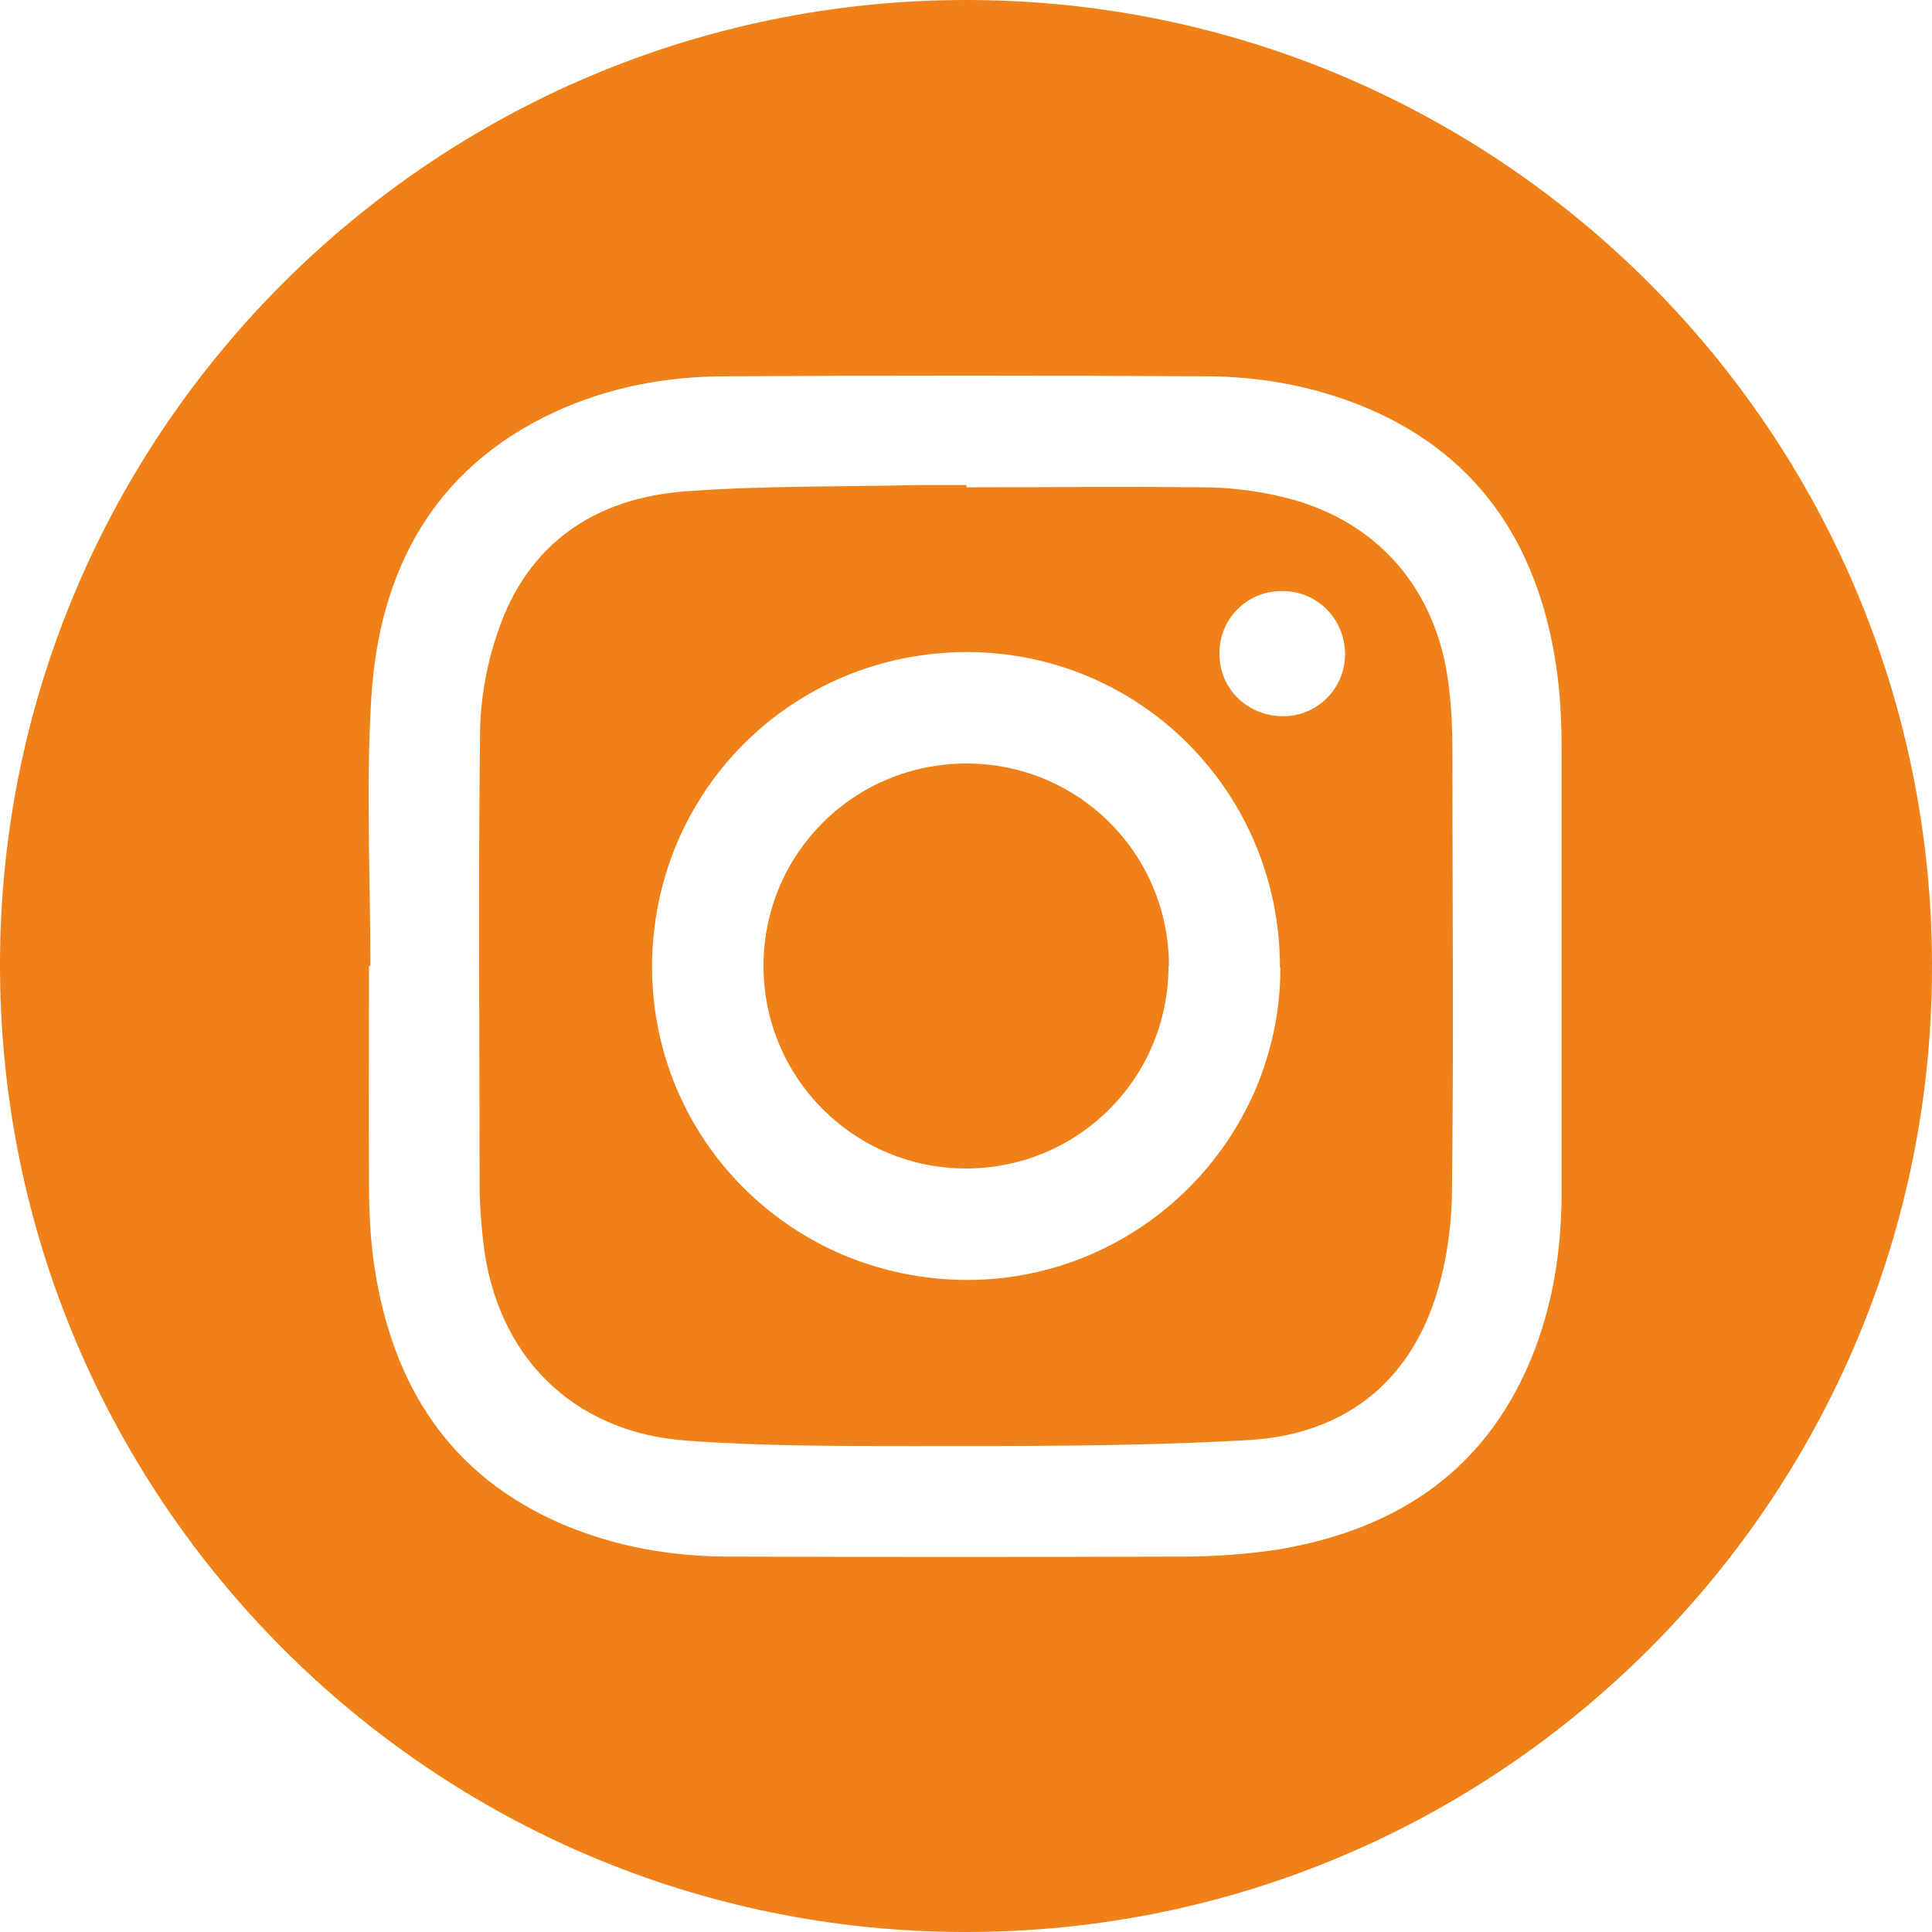
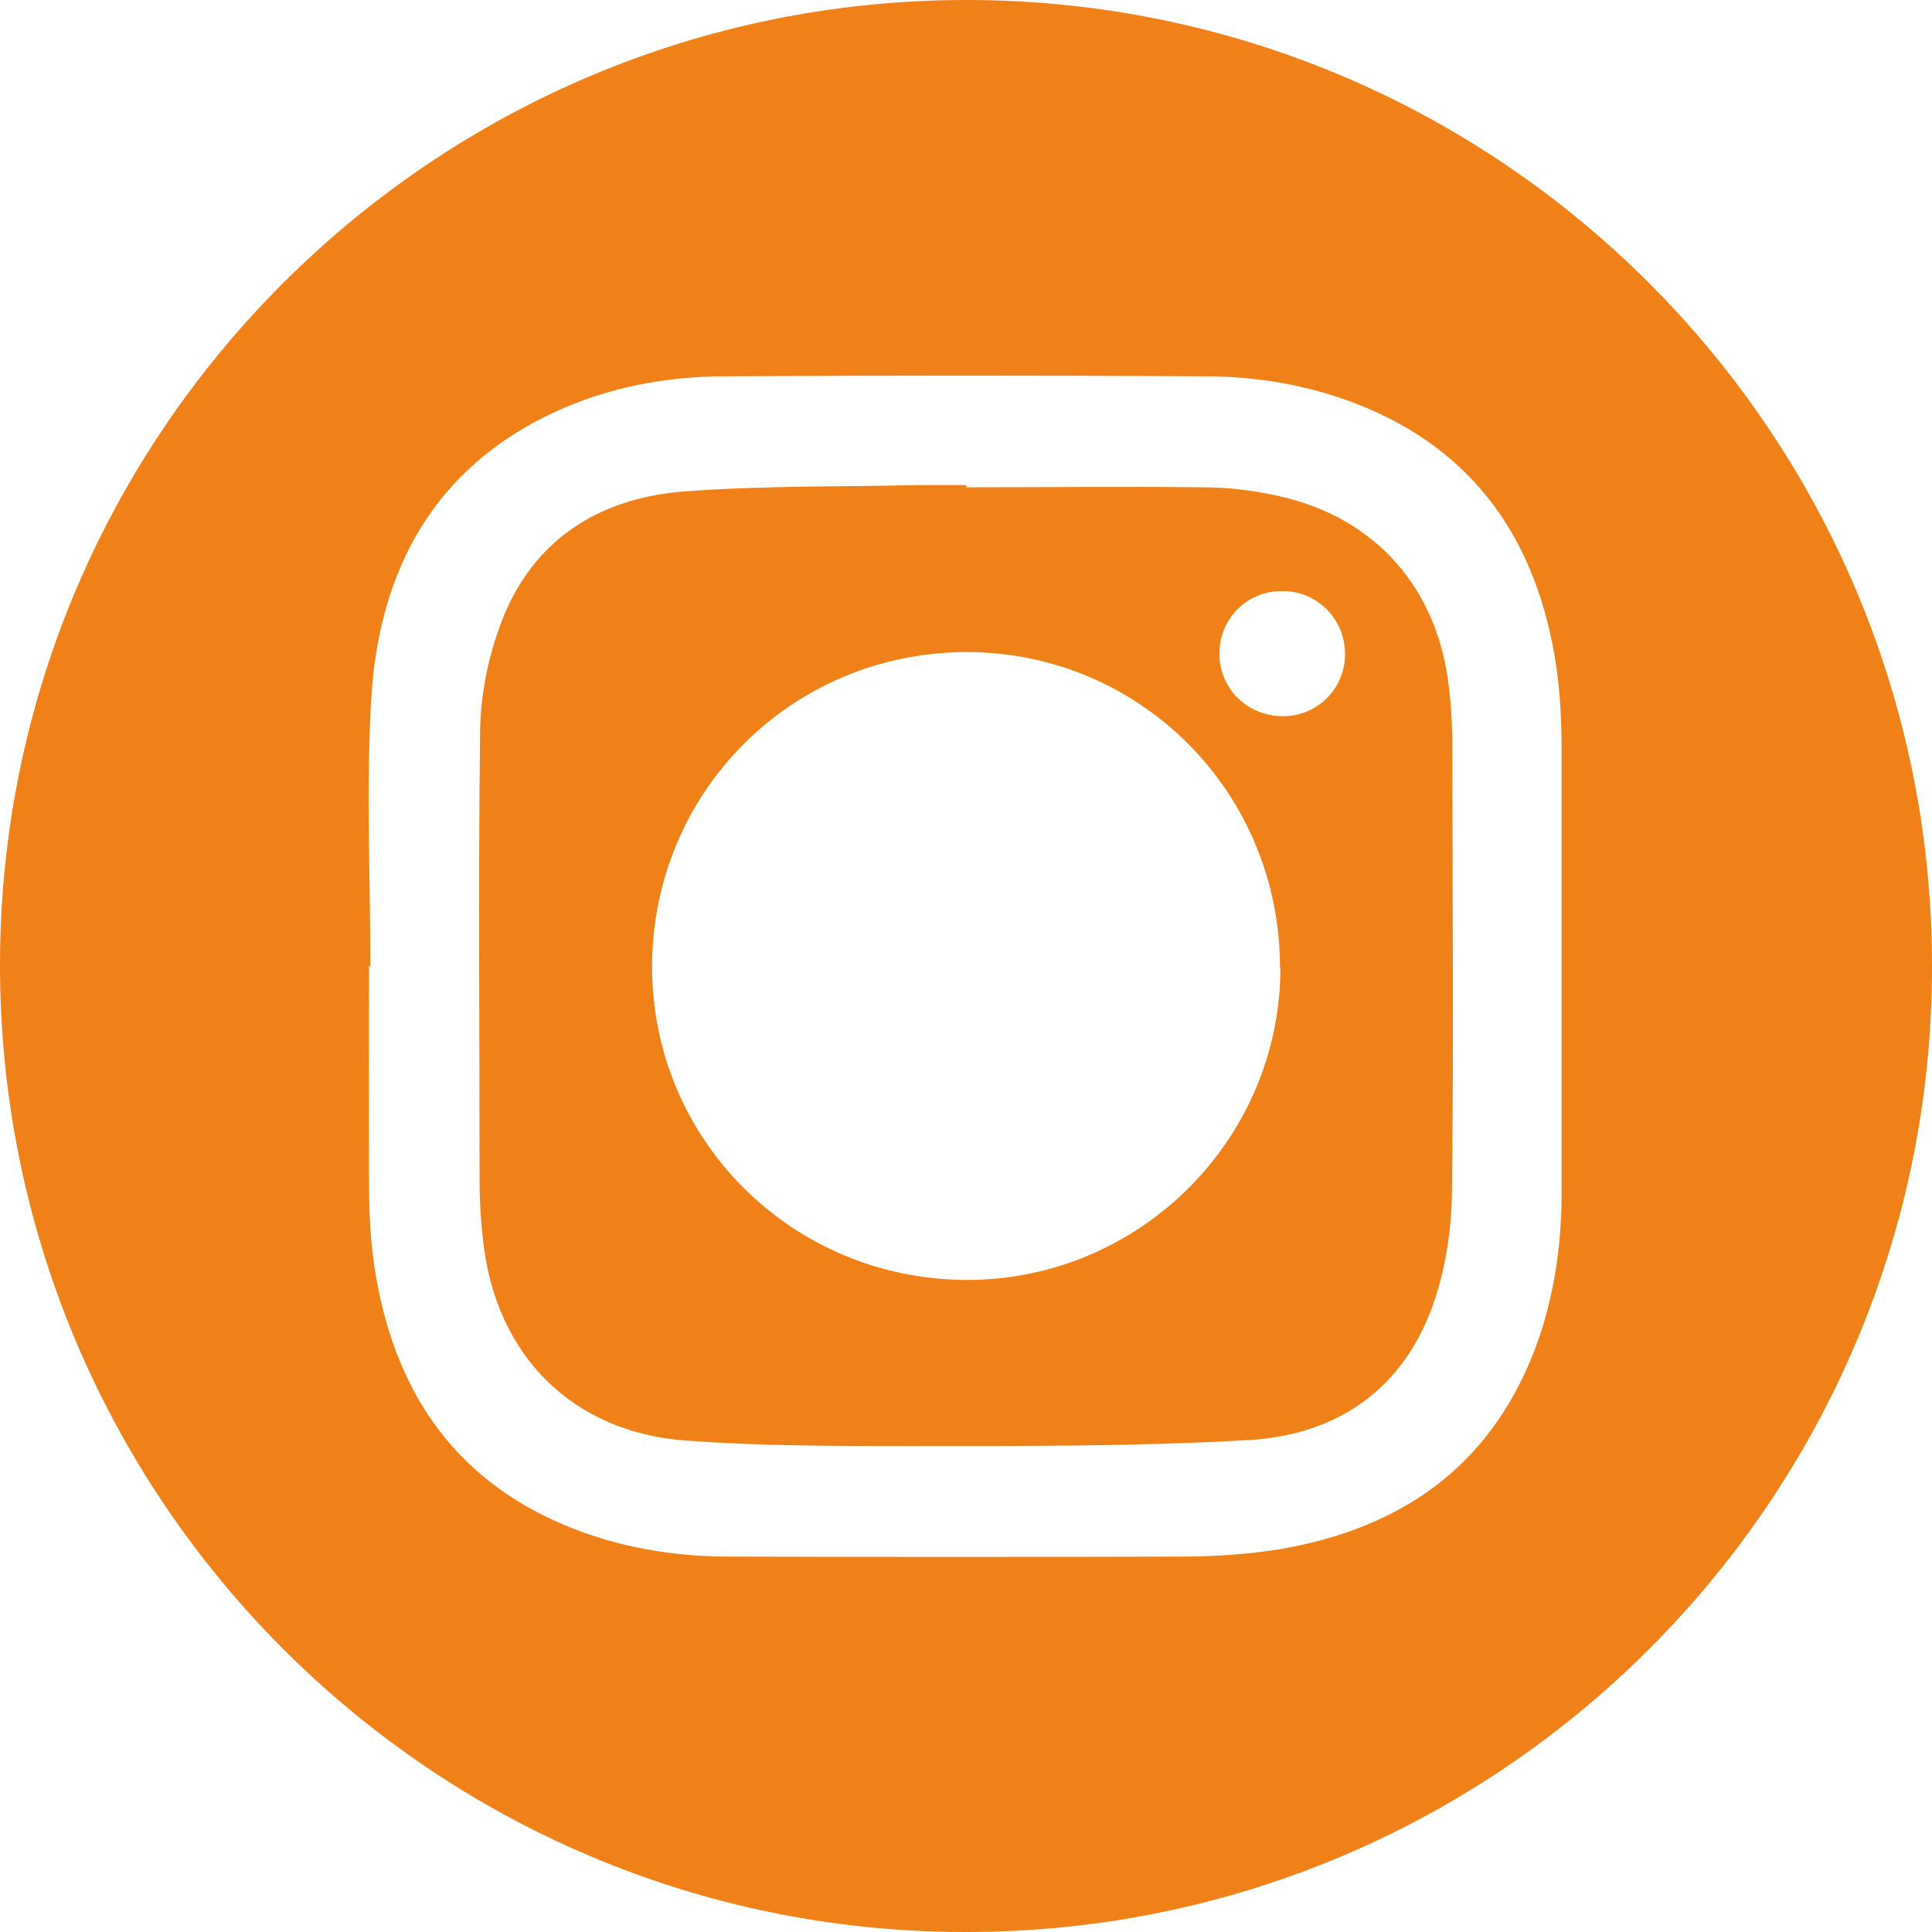
<svg xmlns="http://www.w3.org/2000/svg" id="Capa_1" data-name="Capa 1" viewBox="0 0 42.46 42.46">
  <defs>
    <style>      .cls-1 {        fill: #ef8118;      }    </style>
  </defs>
  <path class="cls-1" d="M21.22,42.46C9.5,42.46-.01,32.93,0,21.19.01,9.49,9.54-.01,21.26,0c11.71.01,21.21,9.53,21.2,21.25,0,11.71-9.52,21.22-21.24,21.21ZM8.15,21.23s-.02,0-.04,0c0,1.6-.01,3.2,0,4.8,0,.61.03,1.22.12,1.82.4,2.61,1.66,4.6,4.16,5.66,1.16.49,2.39.7,3.64.7,3.31.01,6.62.01,9.93,0,.72,0,1.45-.05,2.15-.16,2.66-.45,4.63-1.8,5.62-4.39.41-1.08.58-2.21.59-3.37,0-3.27,0-6.54,0-9.8,0-.62-.03-1.25-.12-1.86-.41-2.72-1.77-4.74-4.4-5.76-1.07-.41-2.18-.6-3.32-.6-3.51-.02-7.02-.02-10.53,0-1.31,0-2.59.24-3.79.8-2.65,1.24-3.83,3.49-4,6.27-.12,1.96-.02,3.93-.02,5.9Z" />
  <path class="cls-1" d="M21.24,10.71c1.73,0,3.45-.02,5.18,0,.58,0,1.16.07,1.72.2,2.1.48,3.45,2.02,3.7,4.17.06.48.08.96.08,1.44,0,3.23.03,6.45-.01,9.68-.01.79-.13,1.62-.38,2.37-.65,1.94-2.12,2.97-4.11,3.08-2.47.14-4.95.13-7.42.13-1.64,0-3.29,0-4.92-.12-2.5-.18-4.18-1.87-4.46-4.37-.05-.43-.08-.87-.08-1.31,0-3.27-.03-6.54.01-9.81,0-.76.14-1.56.39-2.28.65-1.94,2.13-2.94,4.11-3.09,1.72-.13,3.45-.1,5.17-.14.34,0,.68,0,1.02,0,0,.01,0,.03,0,.04ZM28.13,21.26c0-3.84-3.06-6.92-6.87-6.93-3.85,0-6.92,3.06-6.93,6.91,0,3.81,3.07,6.88,6.92,6.89,3.79,0,6.89-3.08,6.89-6.87ZM28.16,12.99c-.76,0-1.37.62-1.36,1.38,0,.78.63,1.38,1.42,1.37.76-.01,1.36-.64,1.34-1.4-.02-.76-.63-1.36-1.39-1.35Z" />
-   <path class="cls-1" d="M25.68,21.23c0,2.47-1.99,4.45-4.45,4.45-2.46,0-4.45-1.99-4.45-4.45,0-2.47,1.99-4.45,4.46-4.45,2.47,0,4.45,1.99,4.45,4.45Z" />
</svg>